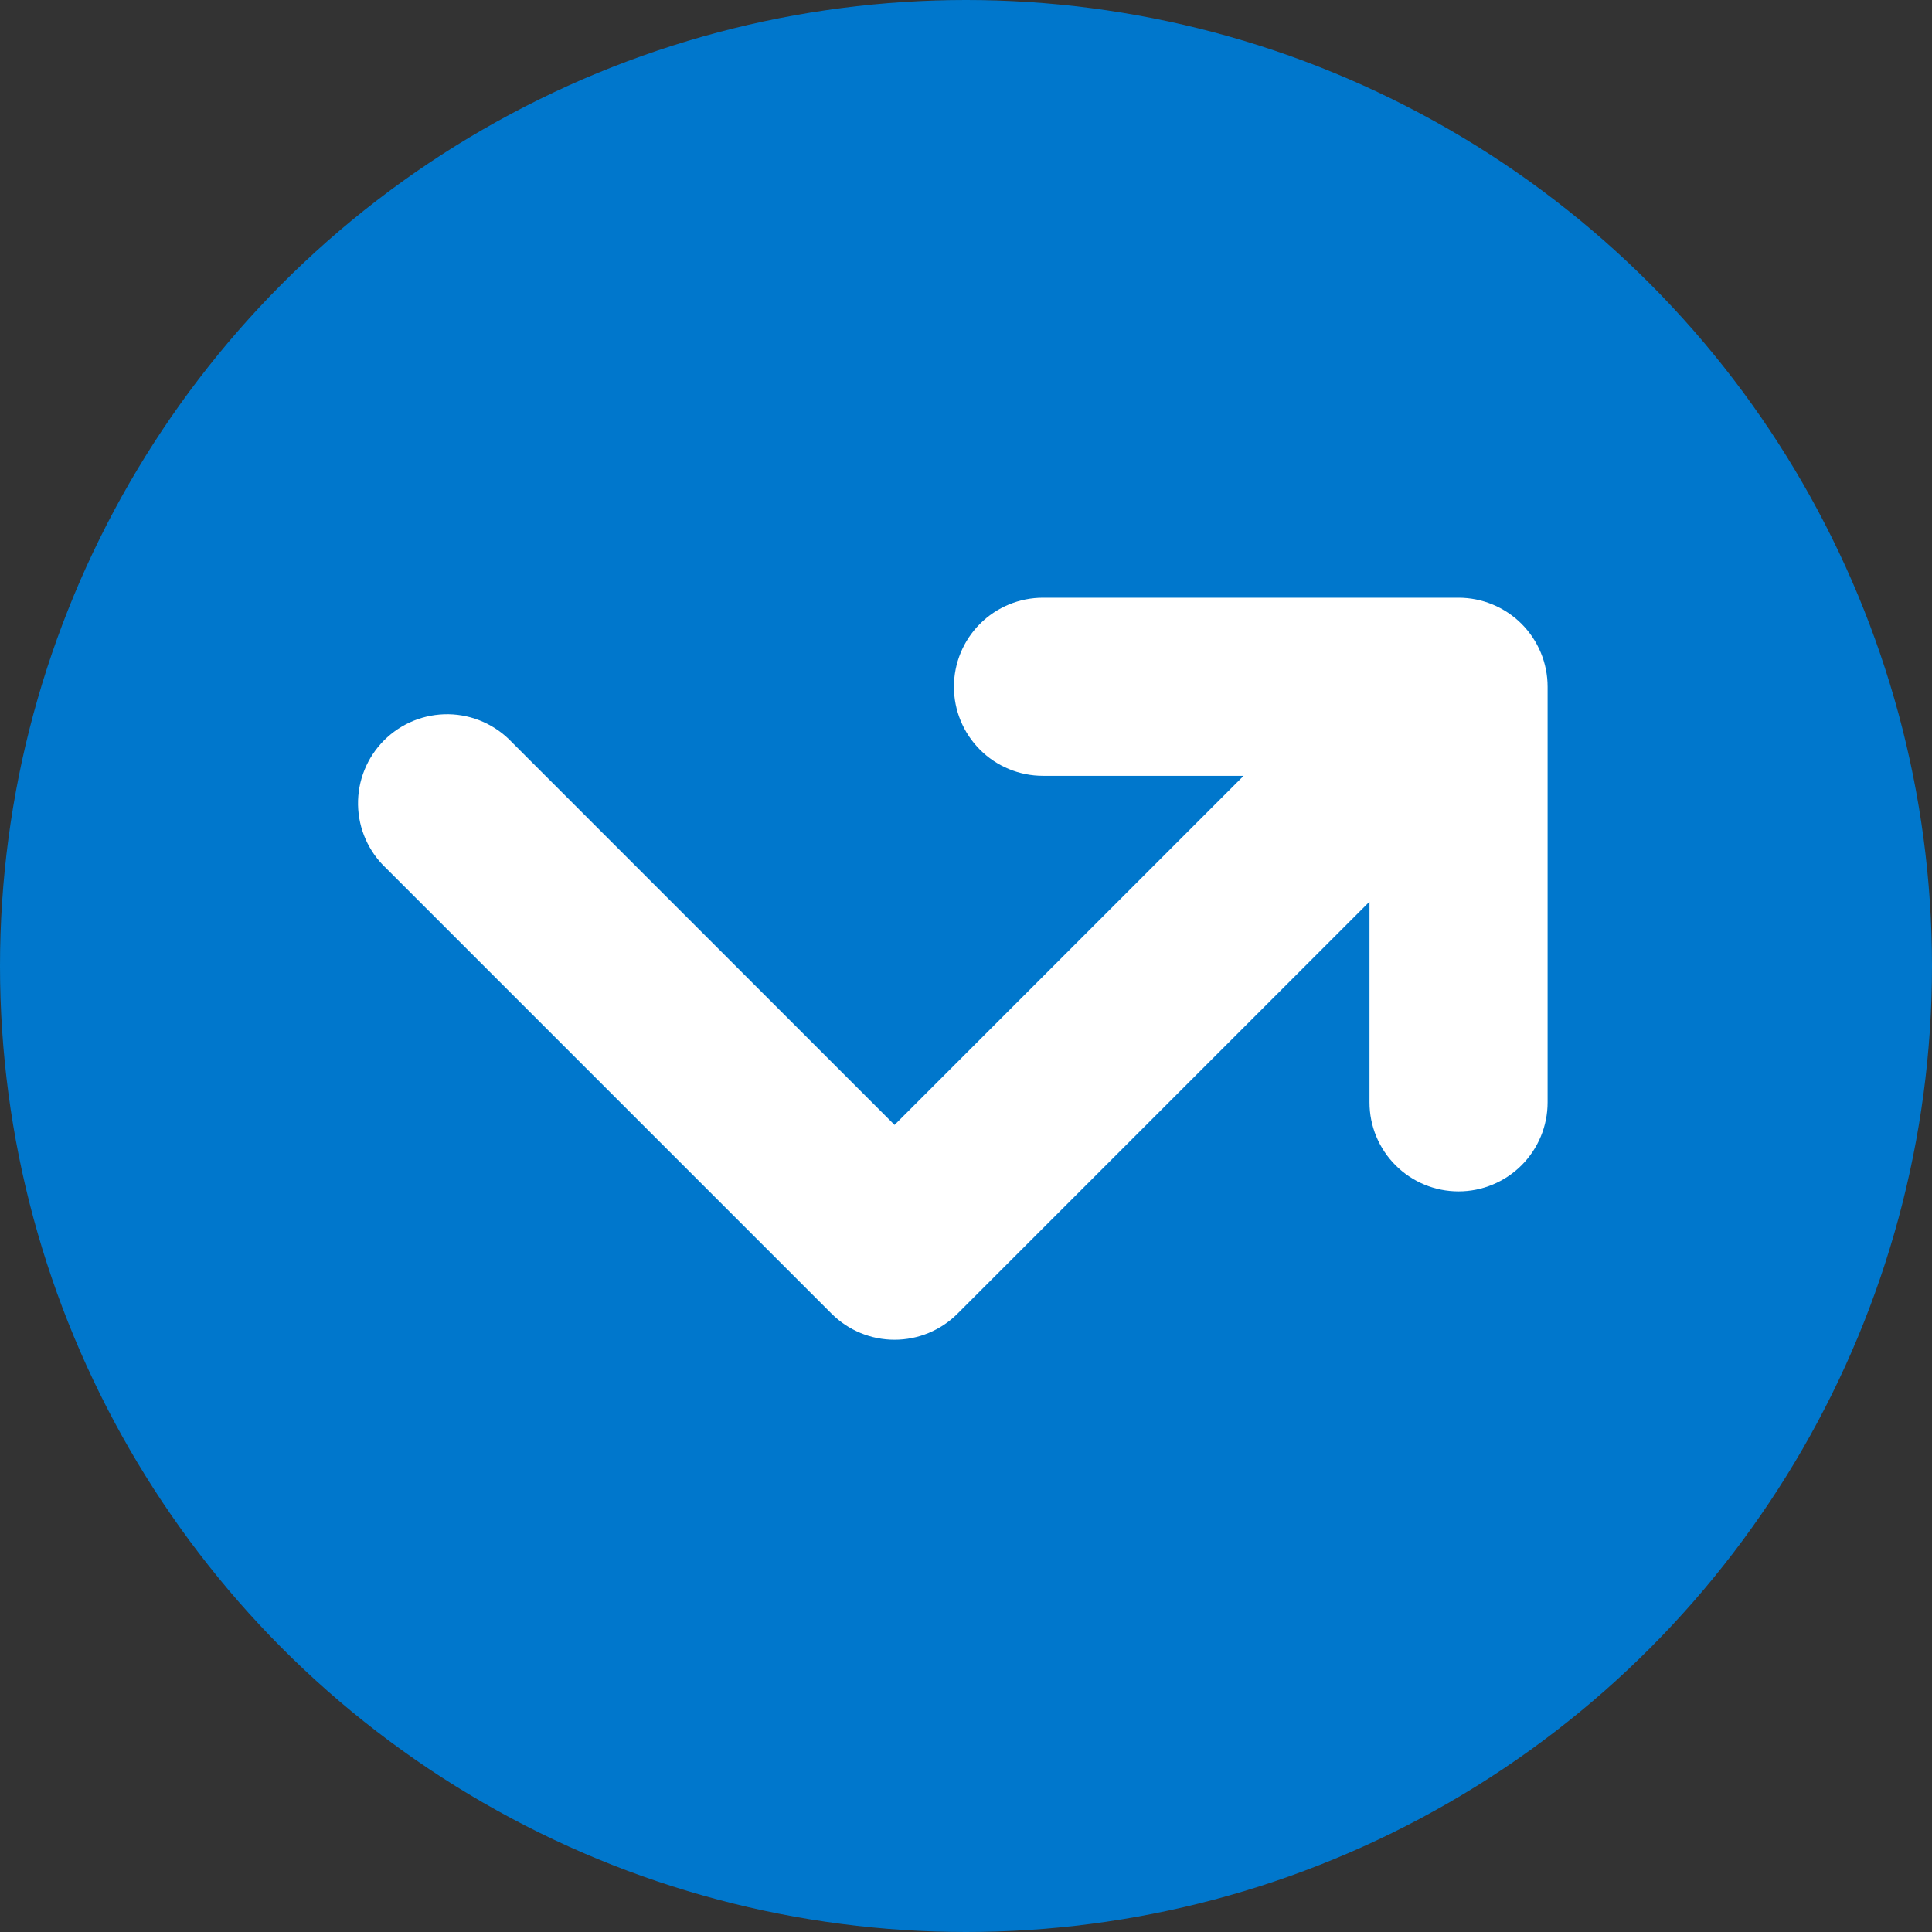
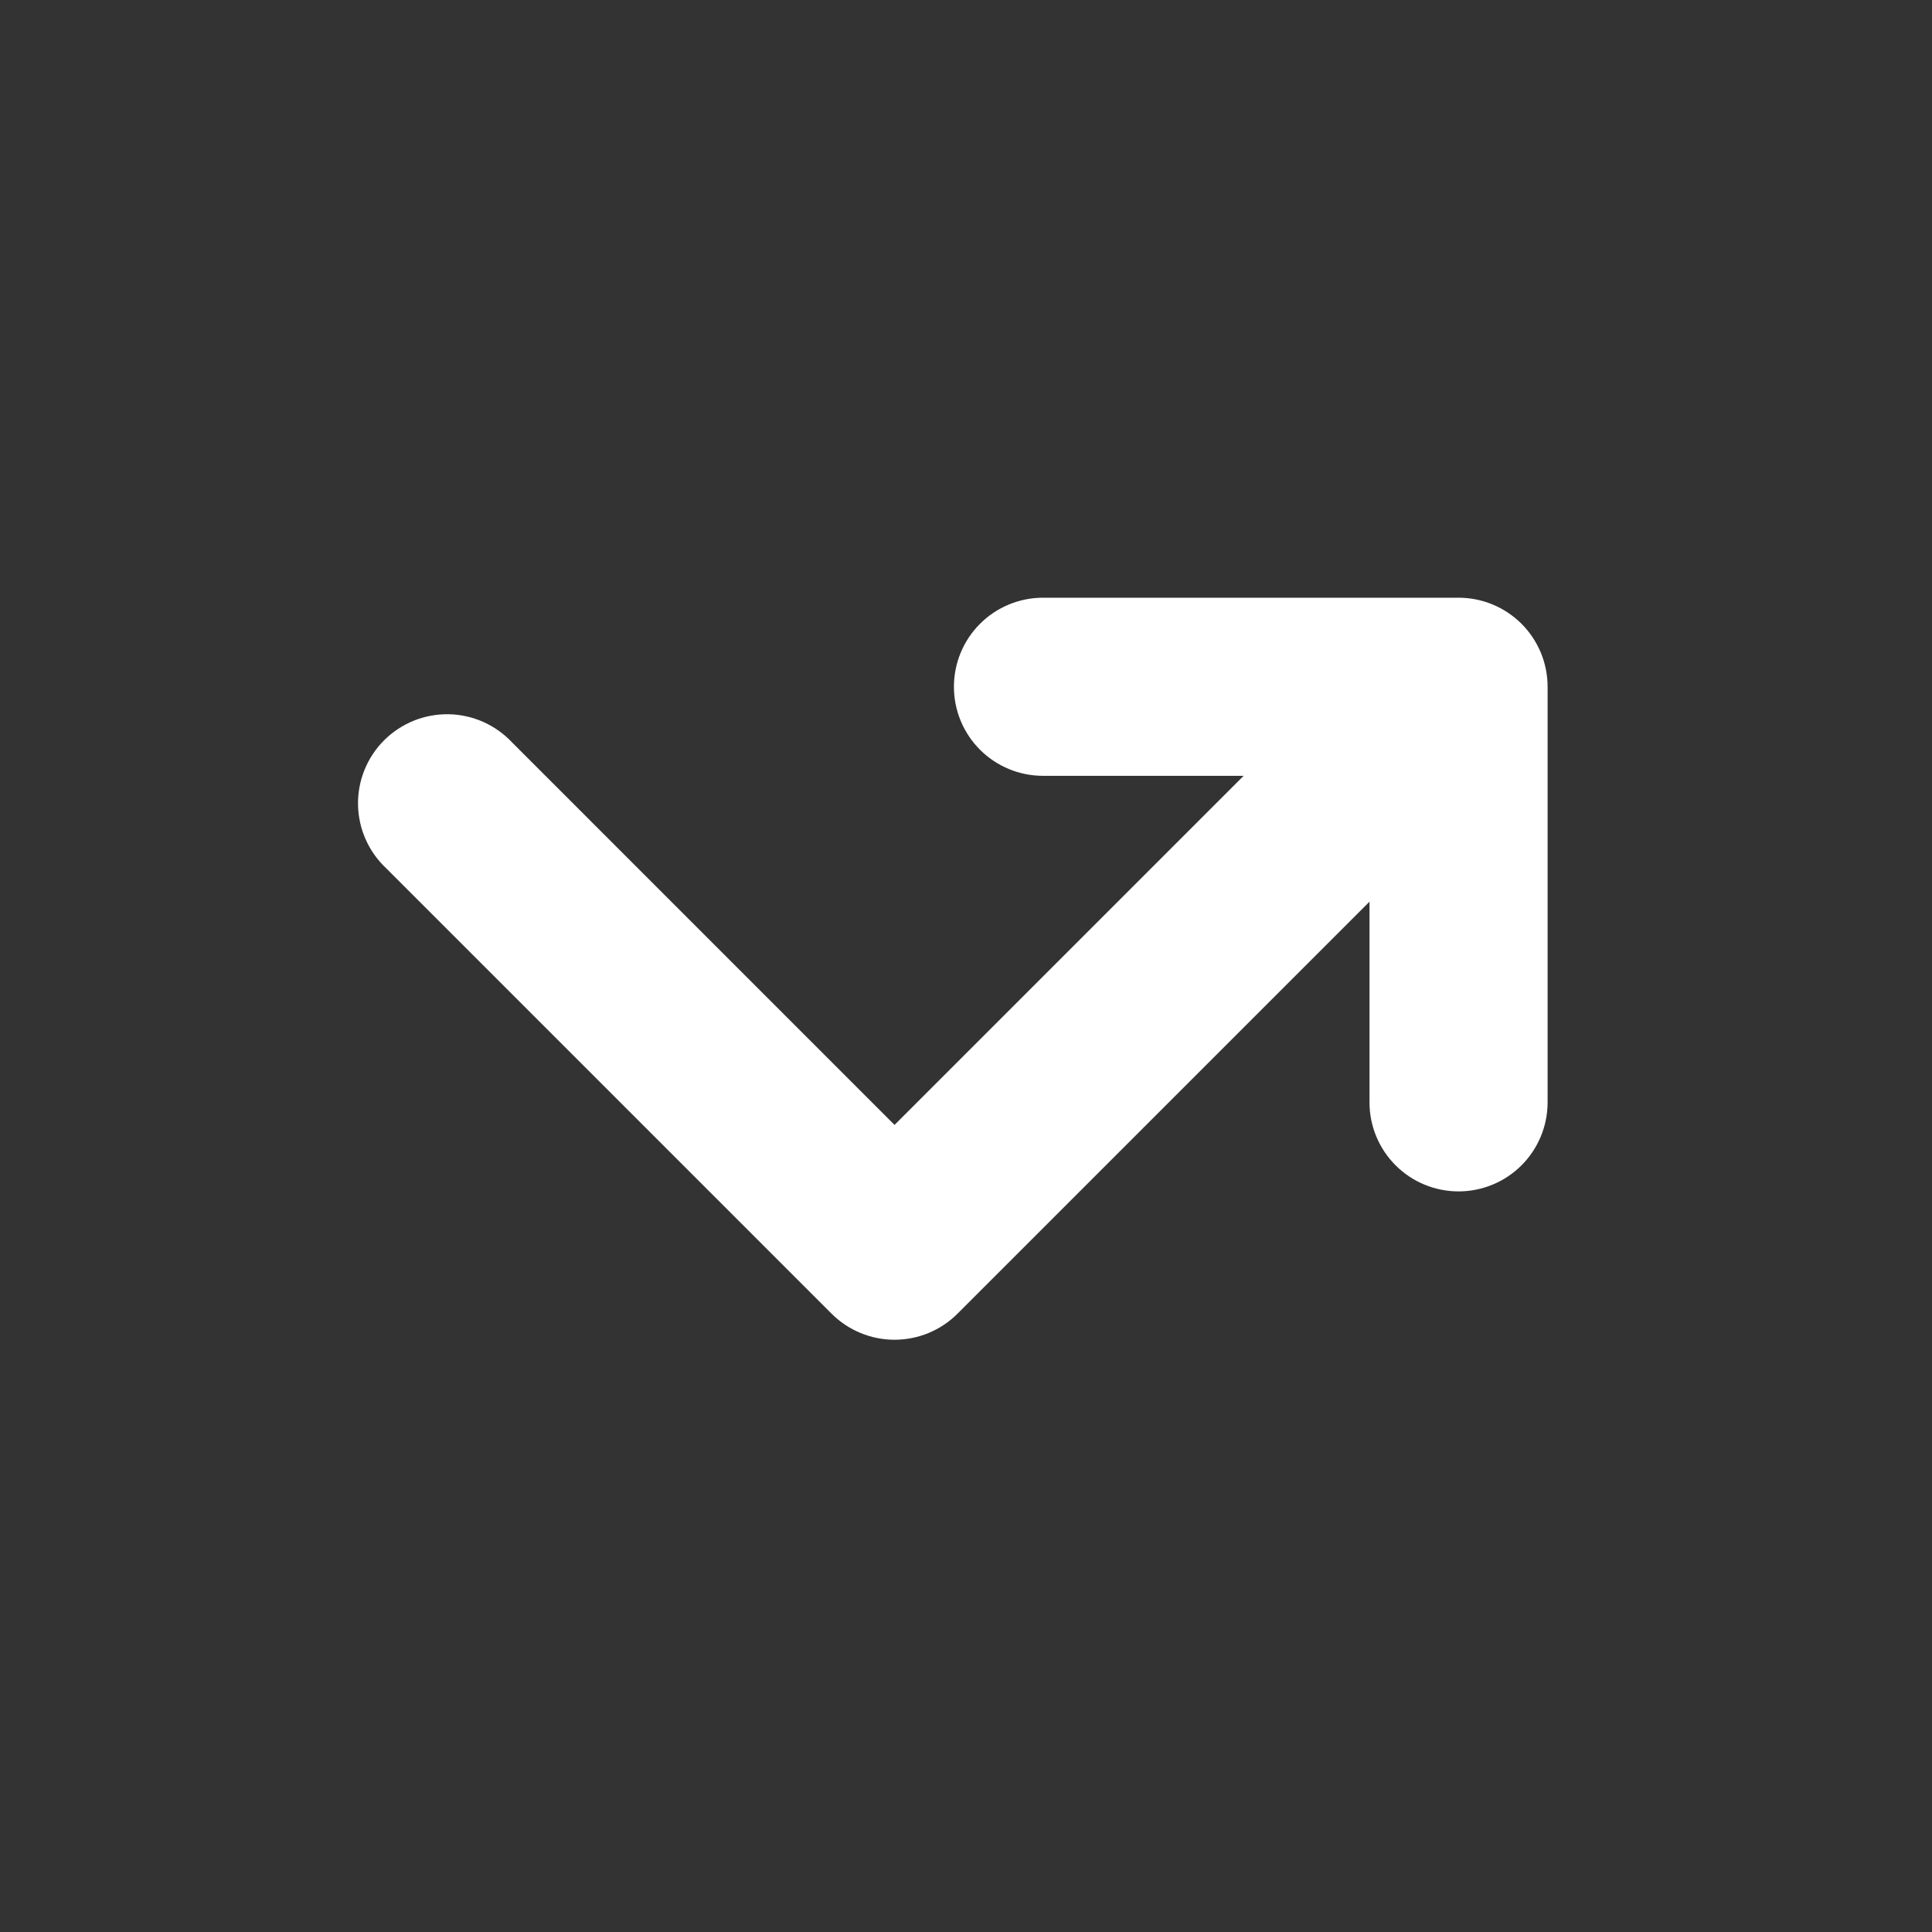
<svg xmlns="http://www.w3.org/2000/svg" width="80" height="80" viewBox="0 0 80 80" fill="none">
  <rect x="0" y="0" width="80" height="80" fill="#333333" stroke="none" />
-   <circle cx="40" cy="40" r="40" fill="#0077CC" />
  <path d="M64.083 28.438C64.083 27.459 63.694 26.522 63.003 25.83C62.311 25.139 61.373 24.75 60.395 24.75H43.187C42.209 24.75 41.271 25.139 40.58 25.83C39.888 26.522 39.5 27.459 39.5 28.438C39.5 29.416 39.888 30.353 40.58 31.045C41.271 31.736 42.209 32.125 43.187 32.125H51.496L37.041 46.58L21.21 30.748C20.872 30.386 20.465 30.096 20.013 29.894C19.56 29.692 19.072 29.584 18.577 29.575C18.082 29.567 17.59 29.658 17.131 29.843C16.672 30.029 16.255 30.305 15.904 30.655C15.554 31.005 15.278 31.422 15.093 31.881C14.907 32.34 14.816 32.832 14.825 33.327C14.834 33.822 14.942 34.311 15.144 34.763C15.345 35.215 15.636 35.622 15.998 35.96L34.435 54.398C35.127 55.088 36.064 55.476 37.041 55.476C38.019 55.476 38.956 55.088 39.647 54.398L56.708 37.337V45.646C56.708 46.624 57.096 47.562 57.788 48.253C58.48 48.945 59.417 49.333 60.395 49.333C61.373 49.333 62.311 48.945 63.003 48.253C63.694 47.562 64.083 46.624 64.083 45.646V28.438Z" fill="white" />
</svg>